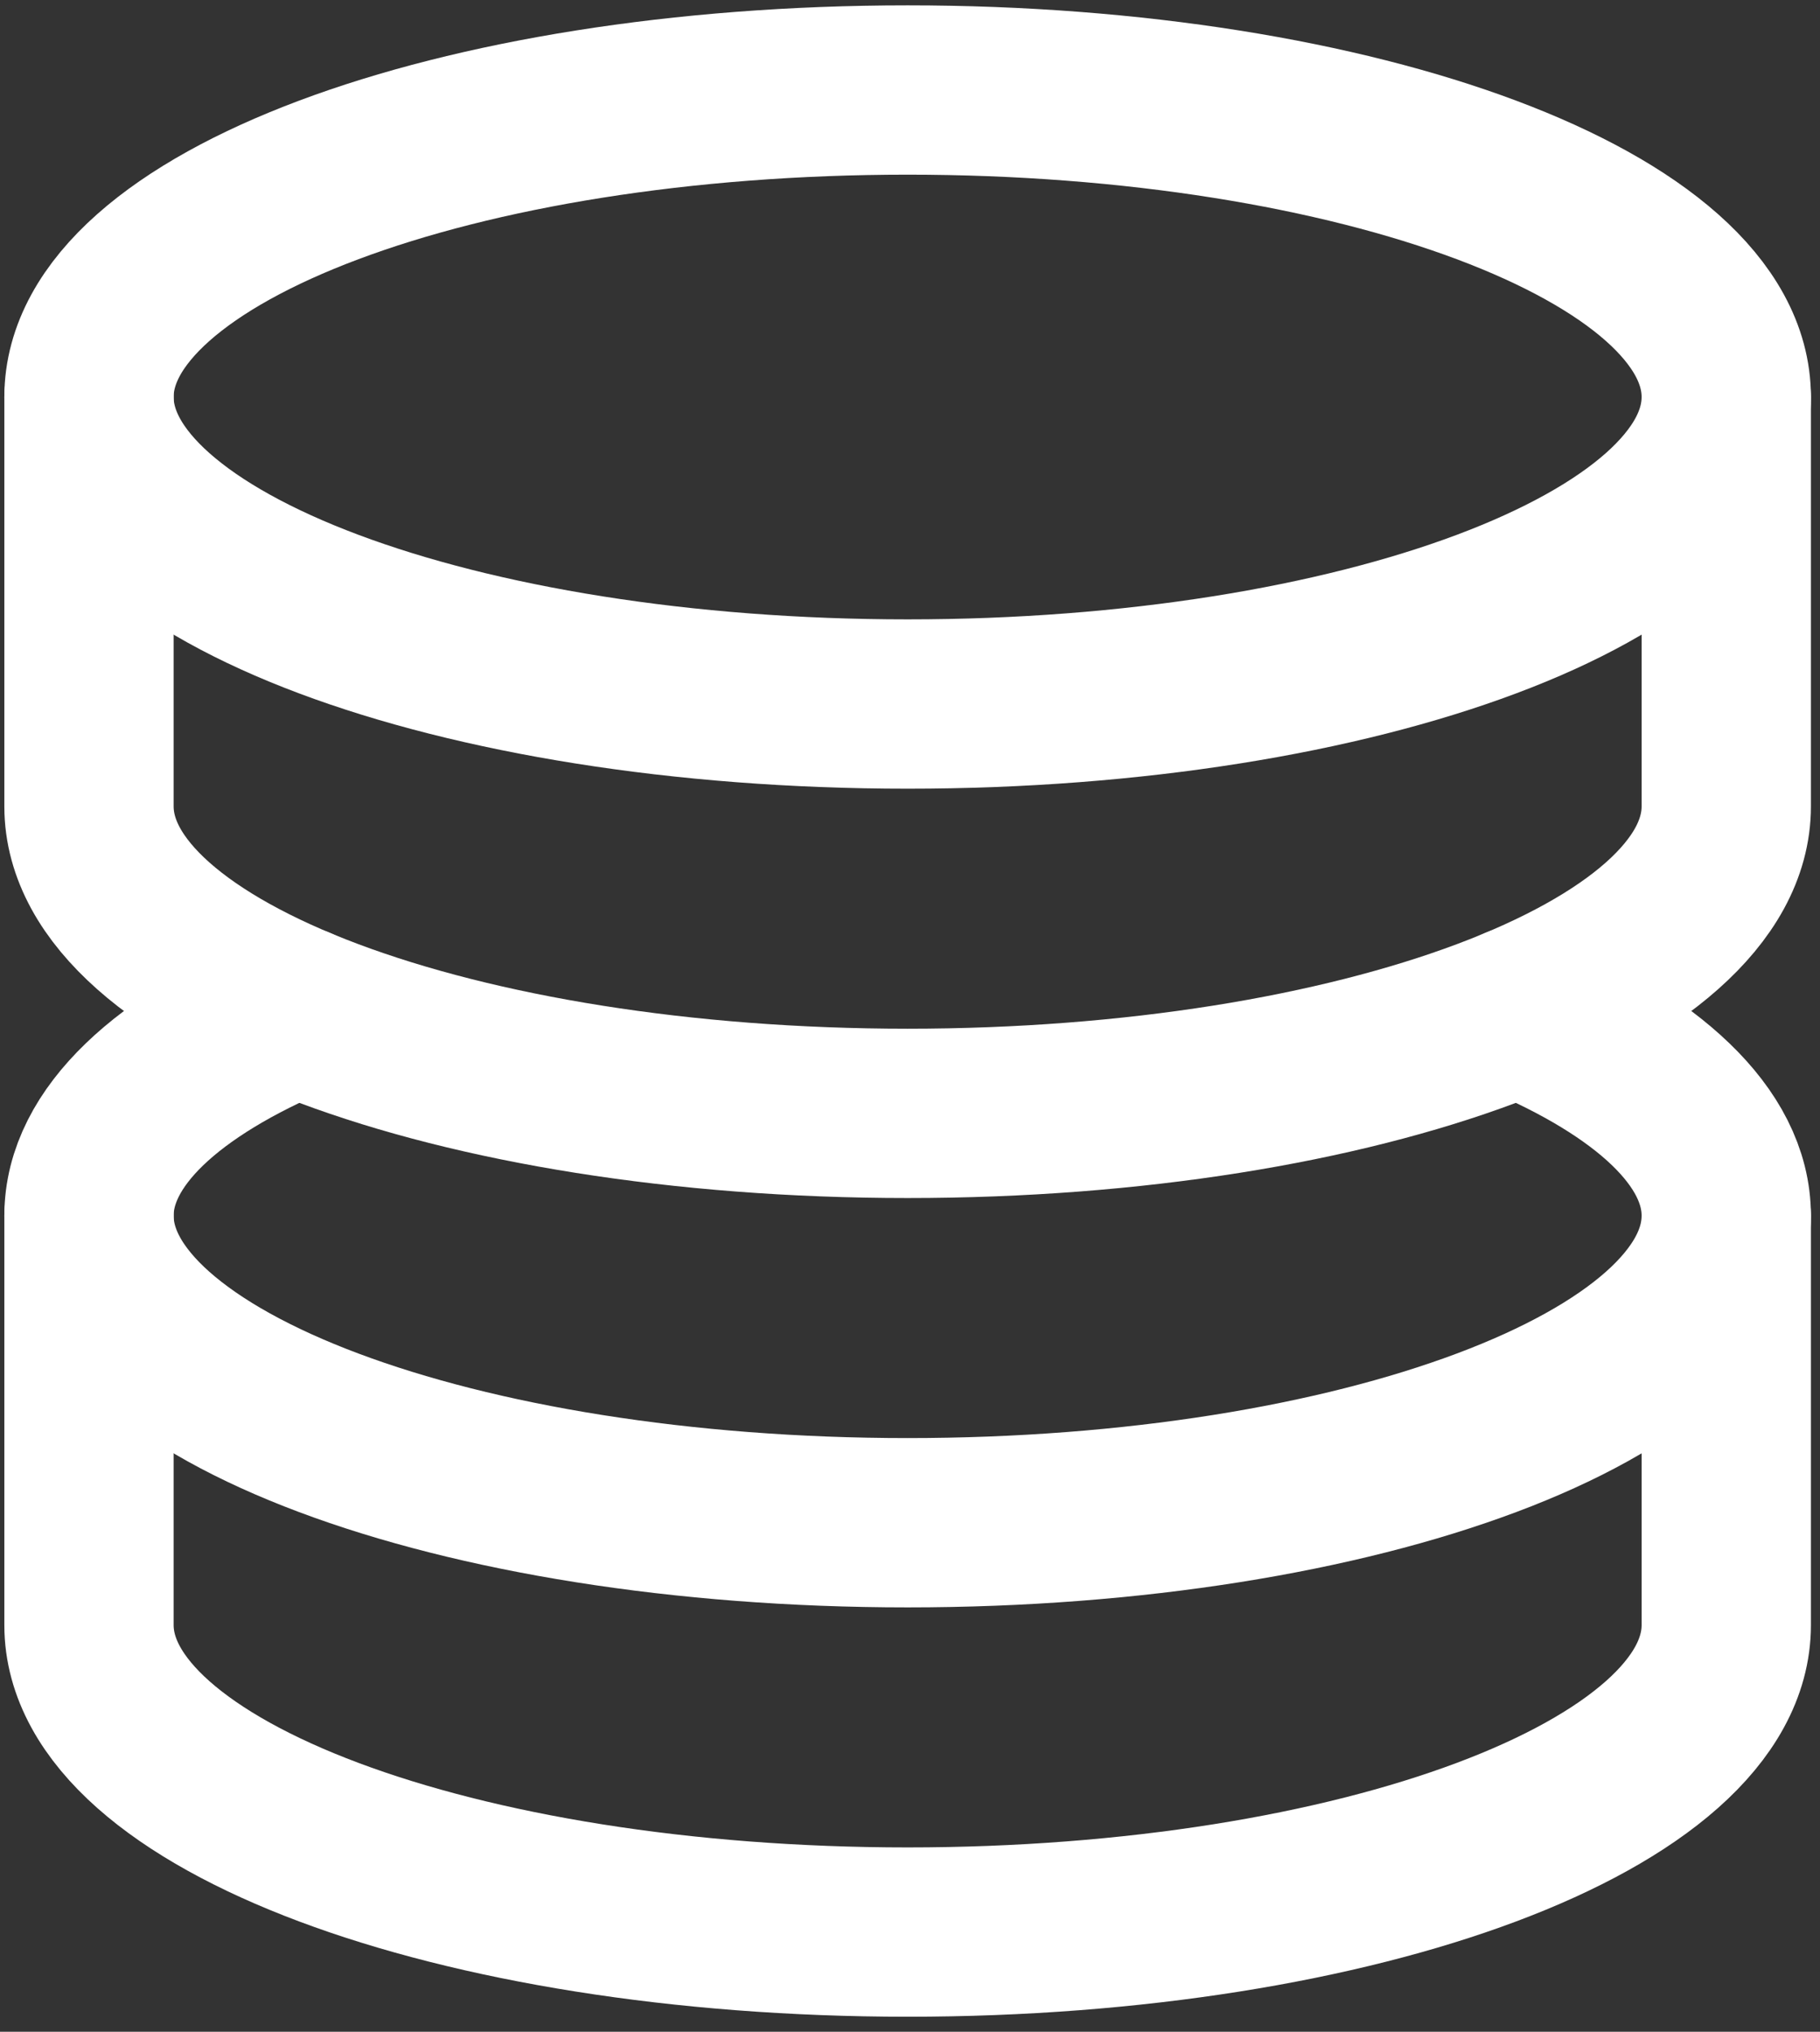
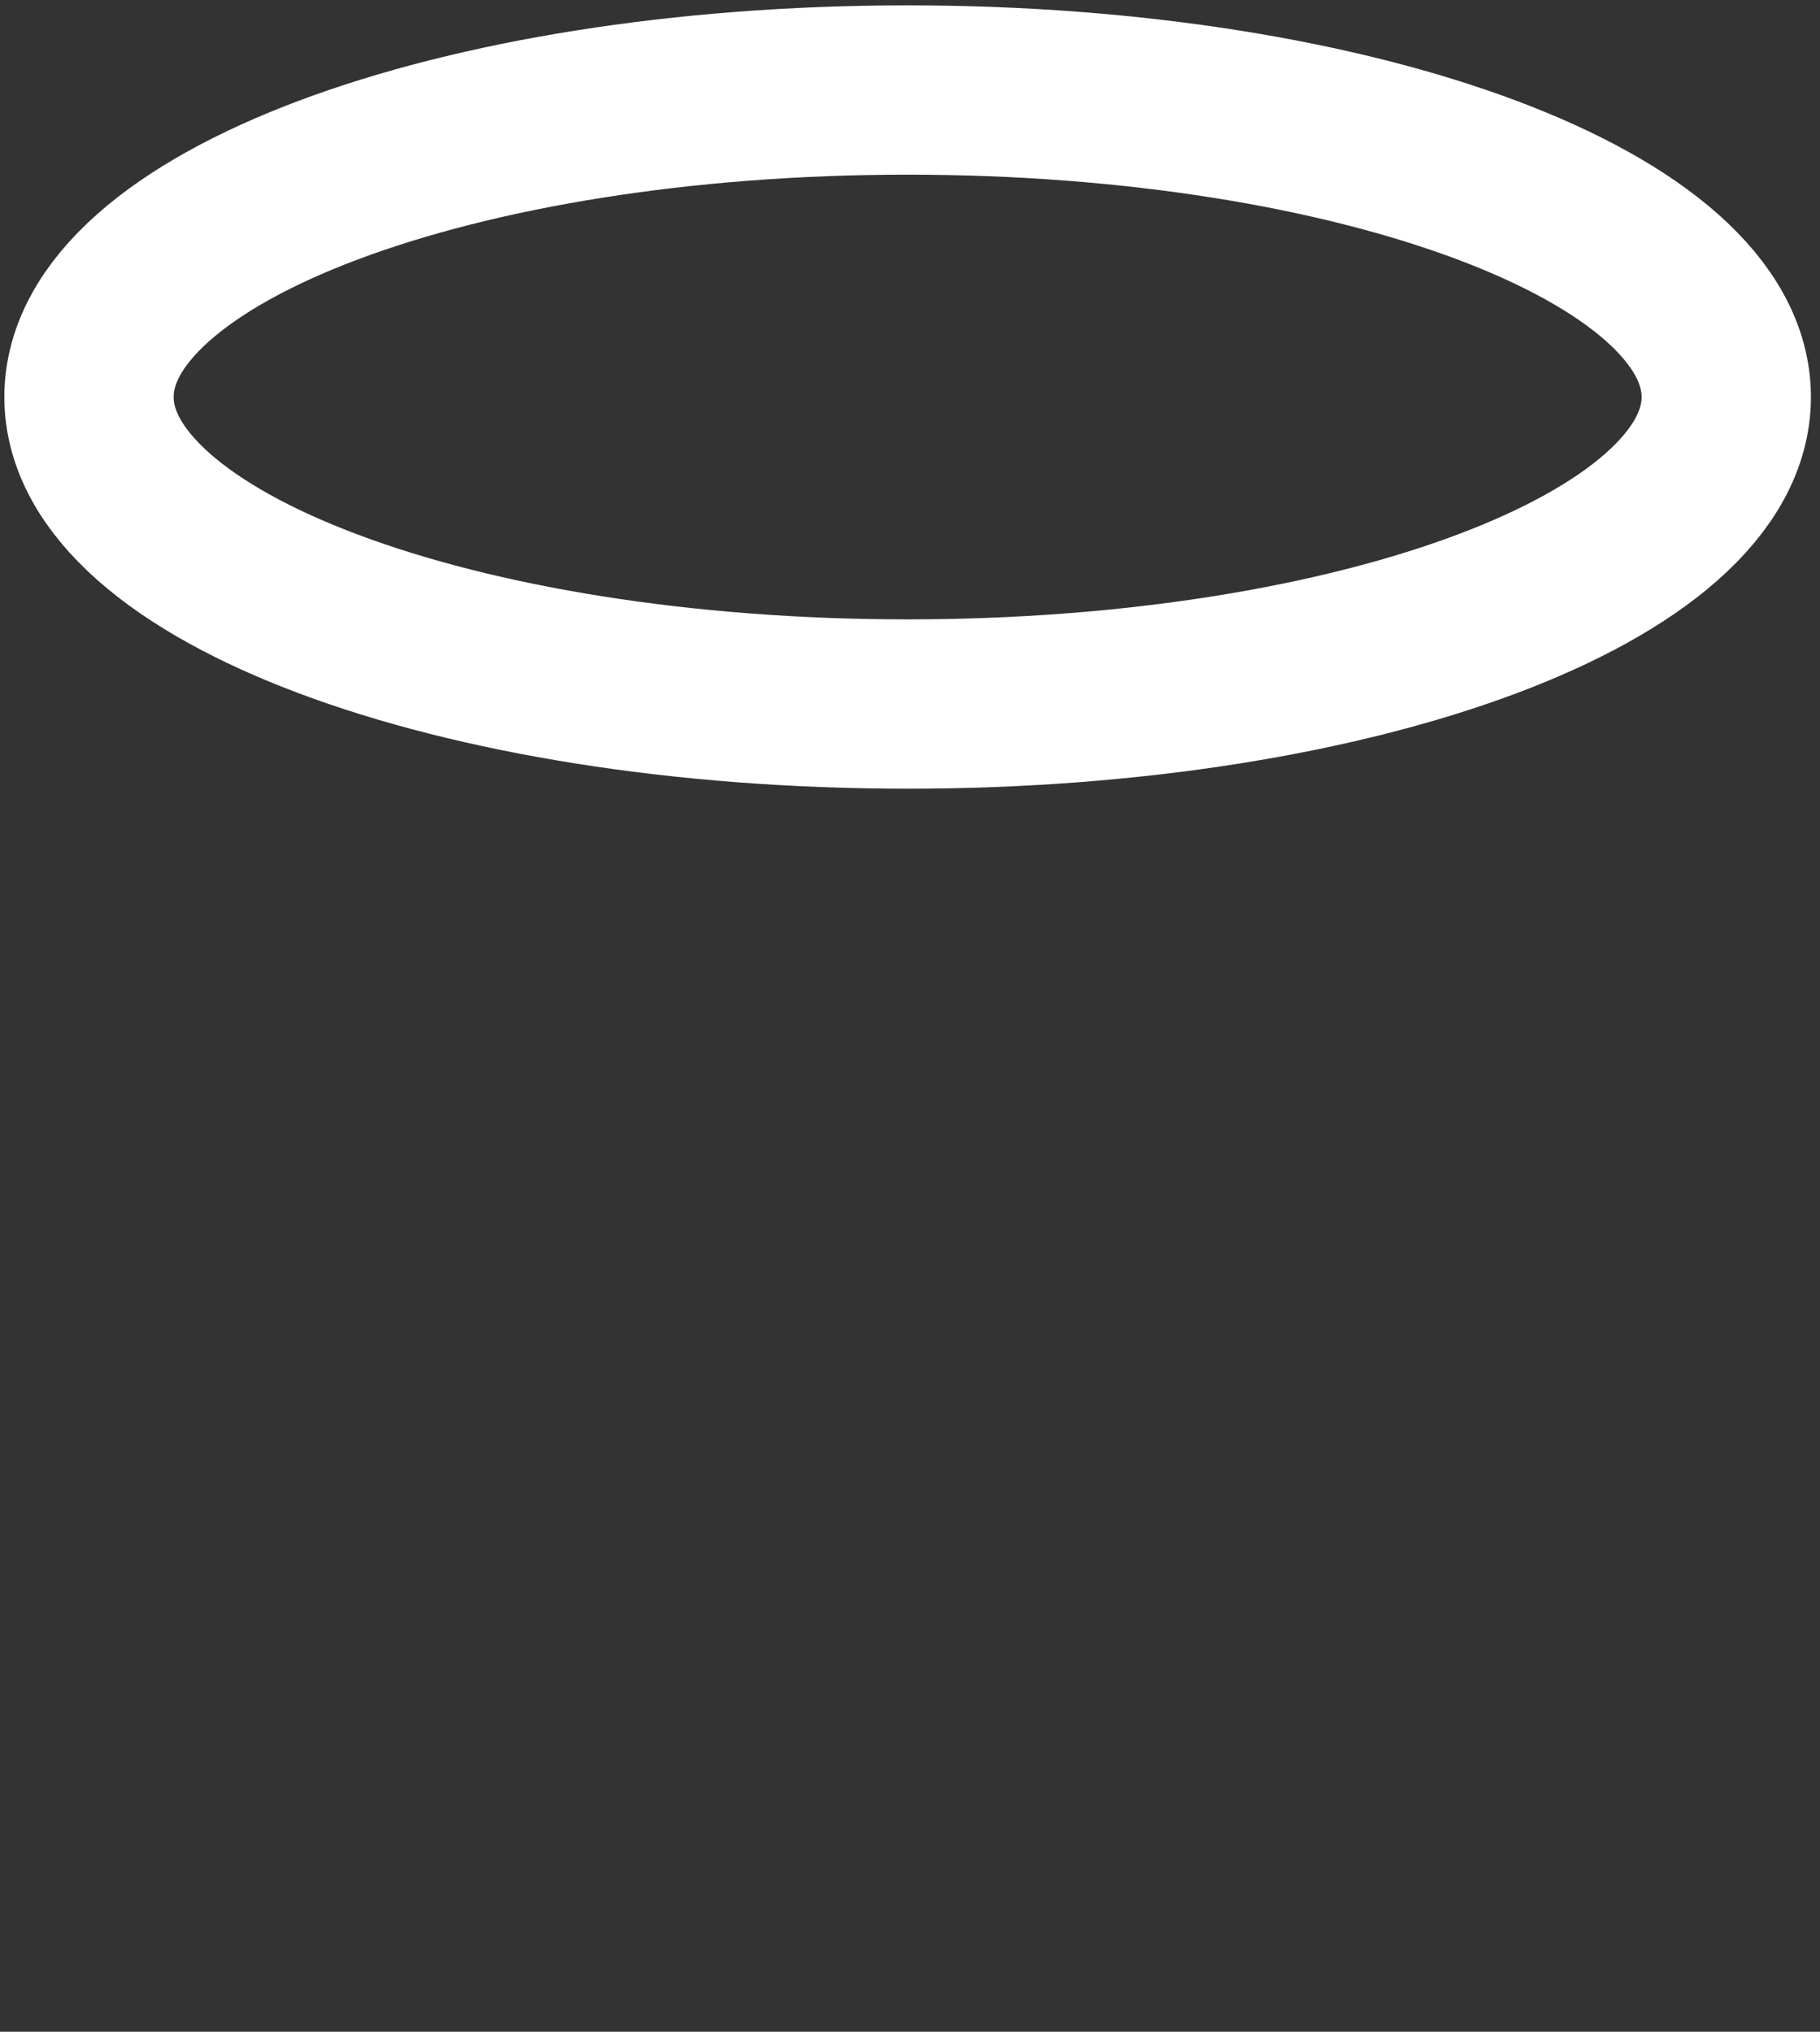
<svg xmlns="http://www.w3.org/2000/svg" width="86" height="96" viewBox="0 0 86 96" fill="none">
  <rect x="0" y="0" width="86" height="96" fill="#333333" stroke="none" />
  <path d="M42.888 33.265C64.252 33.265 81.571 26.77 81.571 18.759C81.571 10.748 64.252 4.253 42.888 4.253C21.524 4.253 4.205 10.748 4.205 18.759C4.205 26.77 21.524 33.265 42.888 33.265Z" stroke="white" stroke-width="8" stroke-linecap="round" stroke-linejoin="round" />
-   <path d="M14.055 47.771C7.928 50.334 4.205 53.728 4.205 57.442C4.205 65.454 21.525 71.948 42.888 71.948C64.251 71.948 81.571 65.454 81.571 57.442C81.571 53.728 77.847 50.334 71.721 47.771" stroke="white" stroke-width="8" stroke-linecap="round" stroke-linejoin="round" />
-   <path d="M4.205 18.759V38.1C4.205 46.113 21.525 52.606 42.888 52.606C64.251 52.606 81.571 46.113 81.571 38.1V18.759M4.205 57.442V76.783C4.205 84.795 21.525 91.289 42.888 91.289C64.251 91.289 81.571 84.795 81.571 76.783V57.442" stroke="white" stroke-width="8" stroke-linecap="round" stroke-linejoin="round" />
</svg>